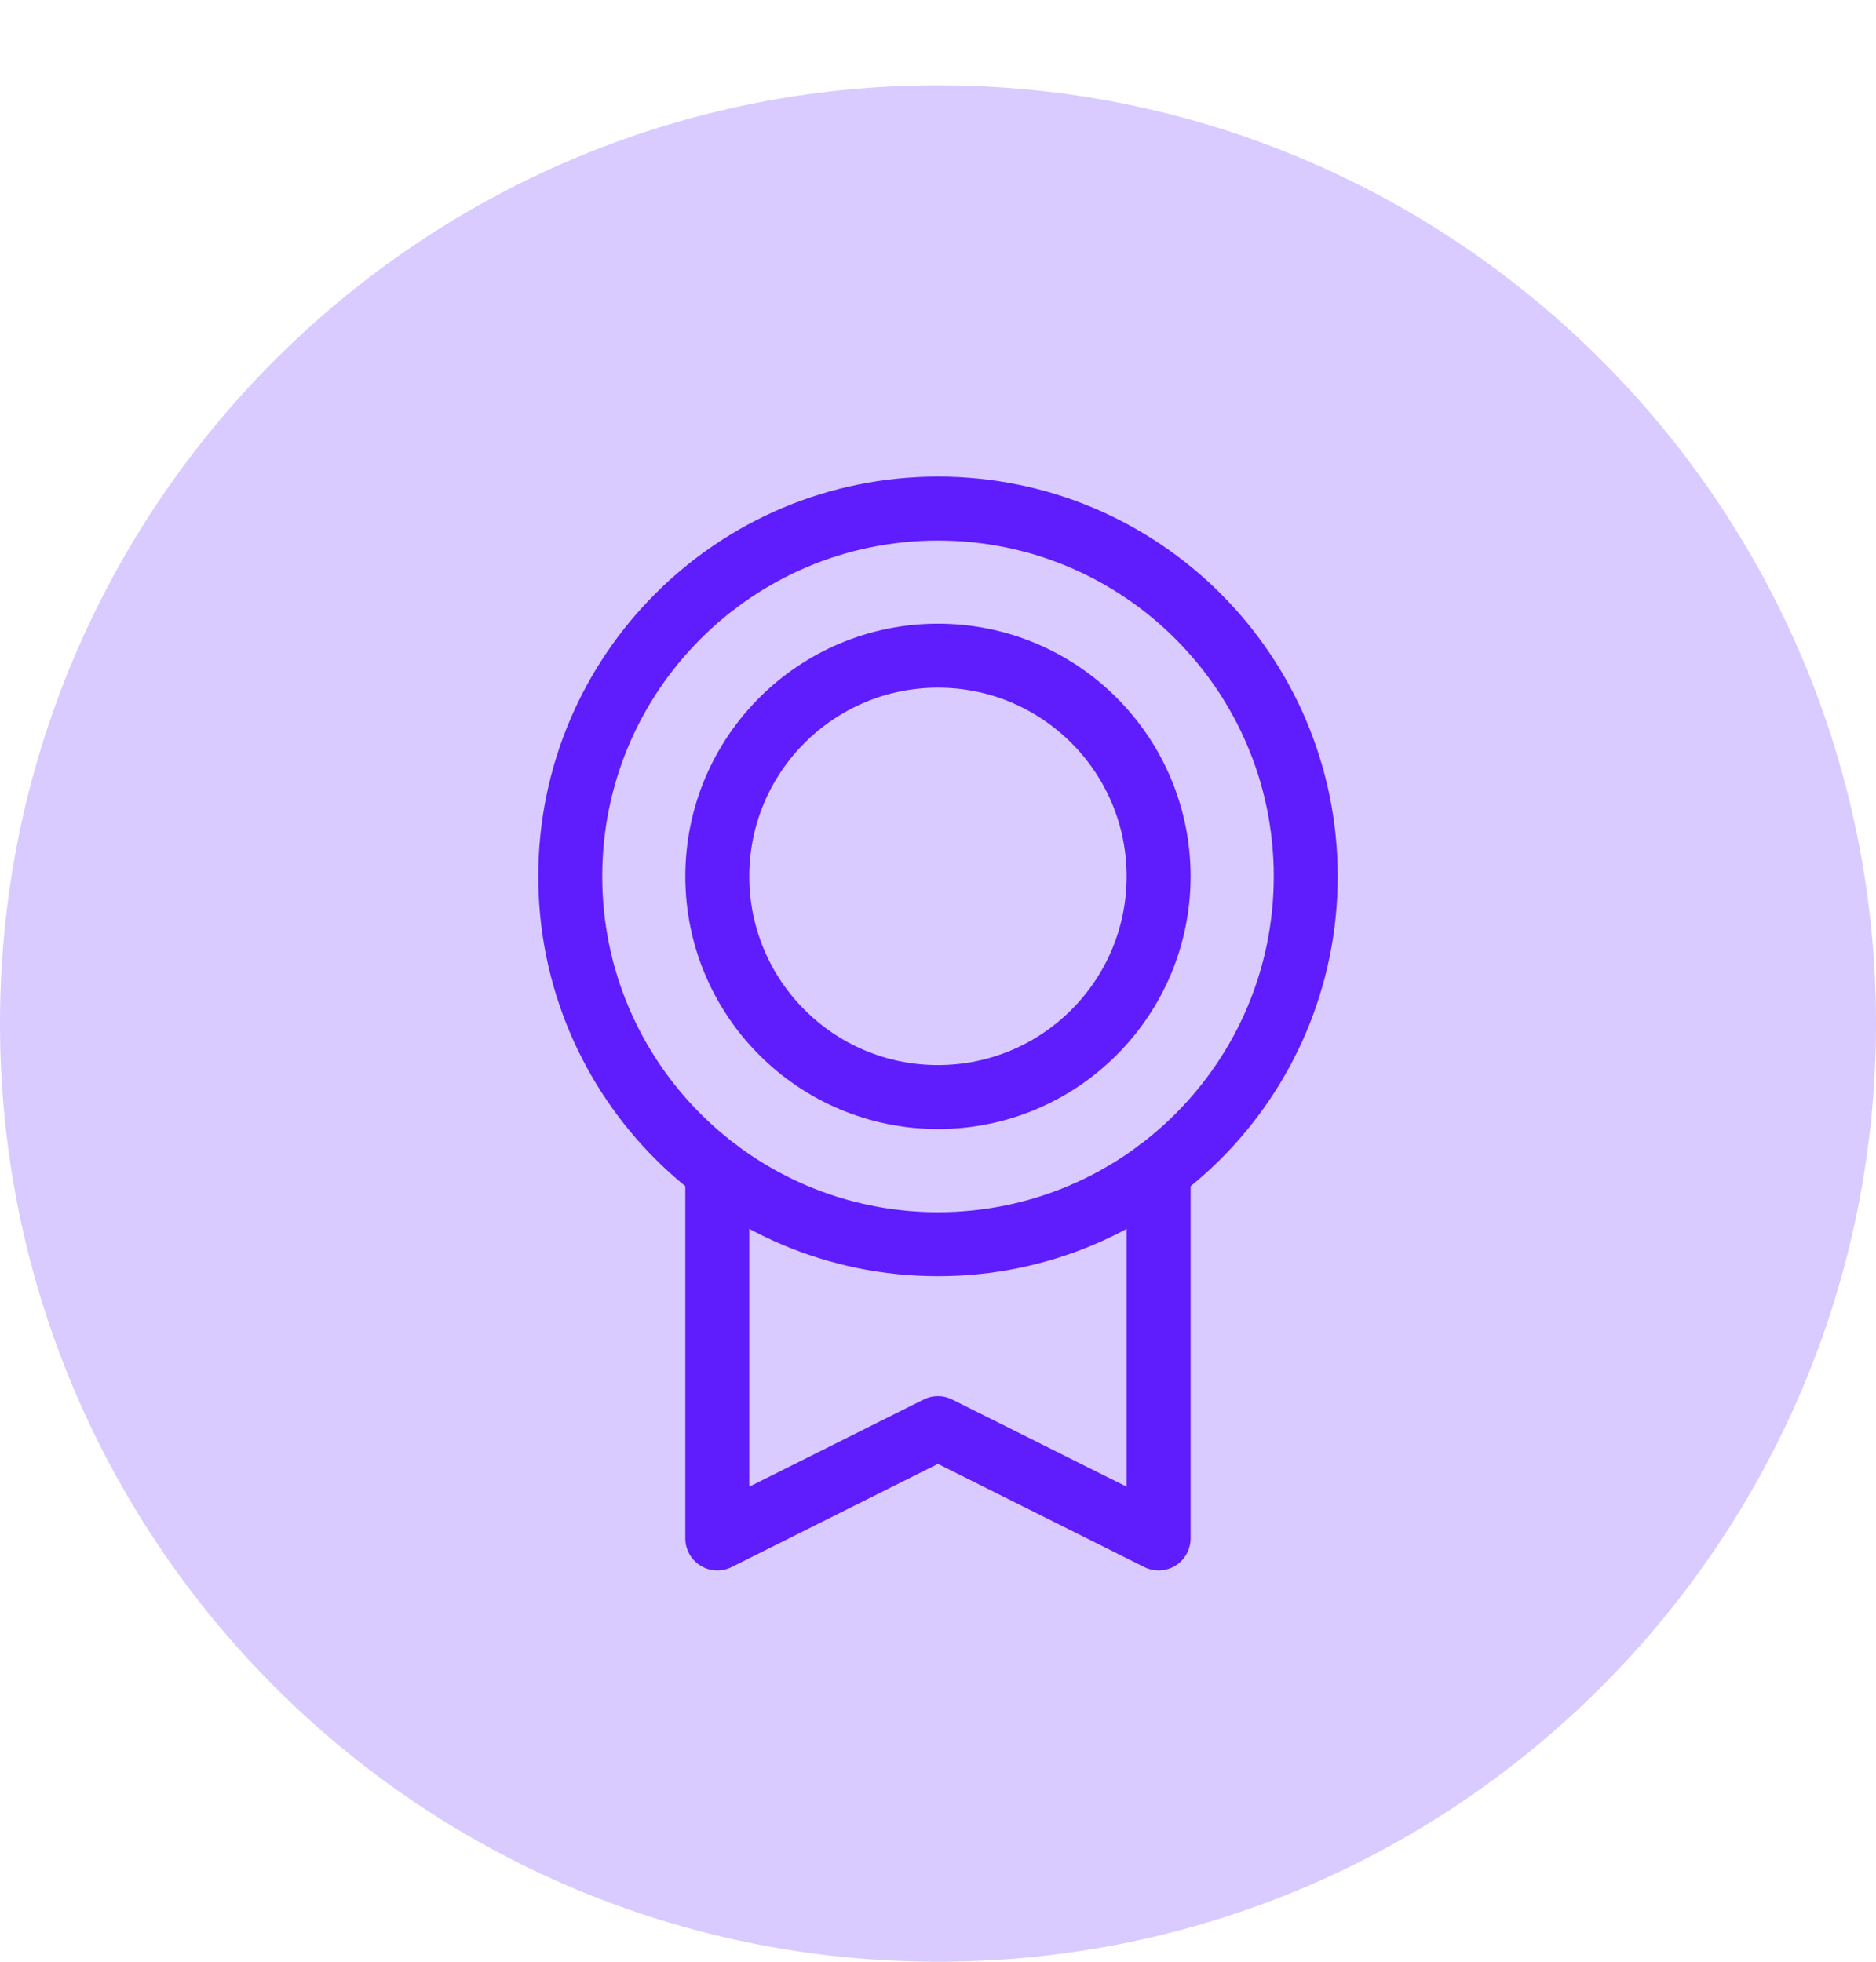
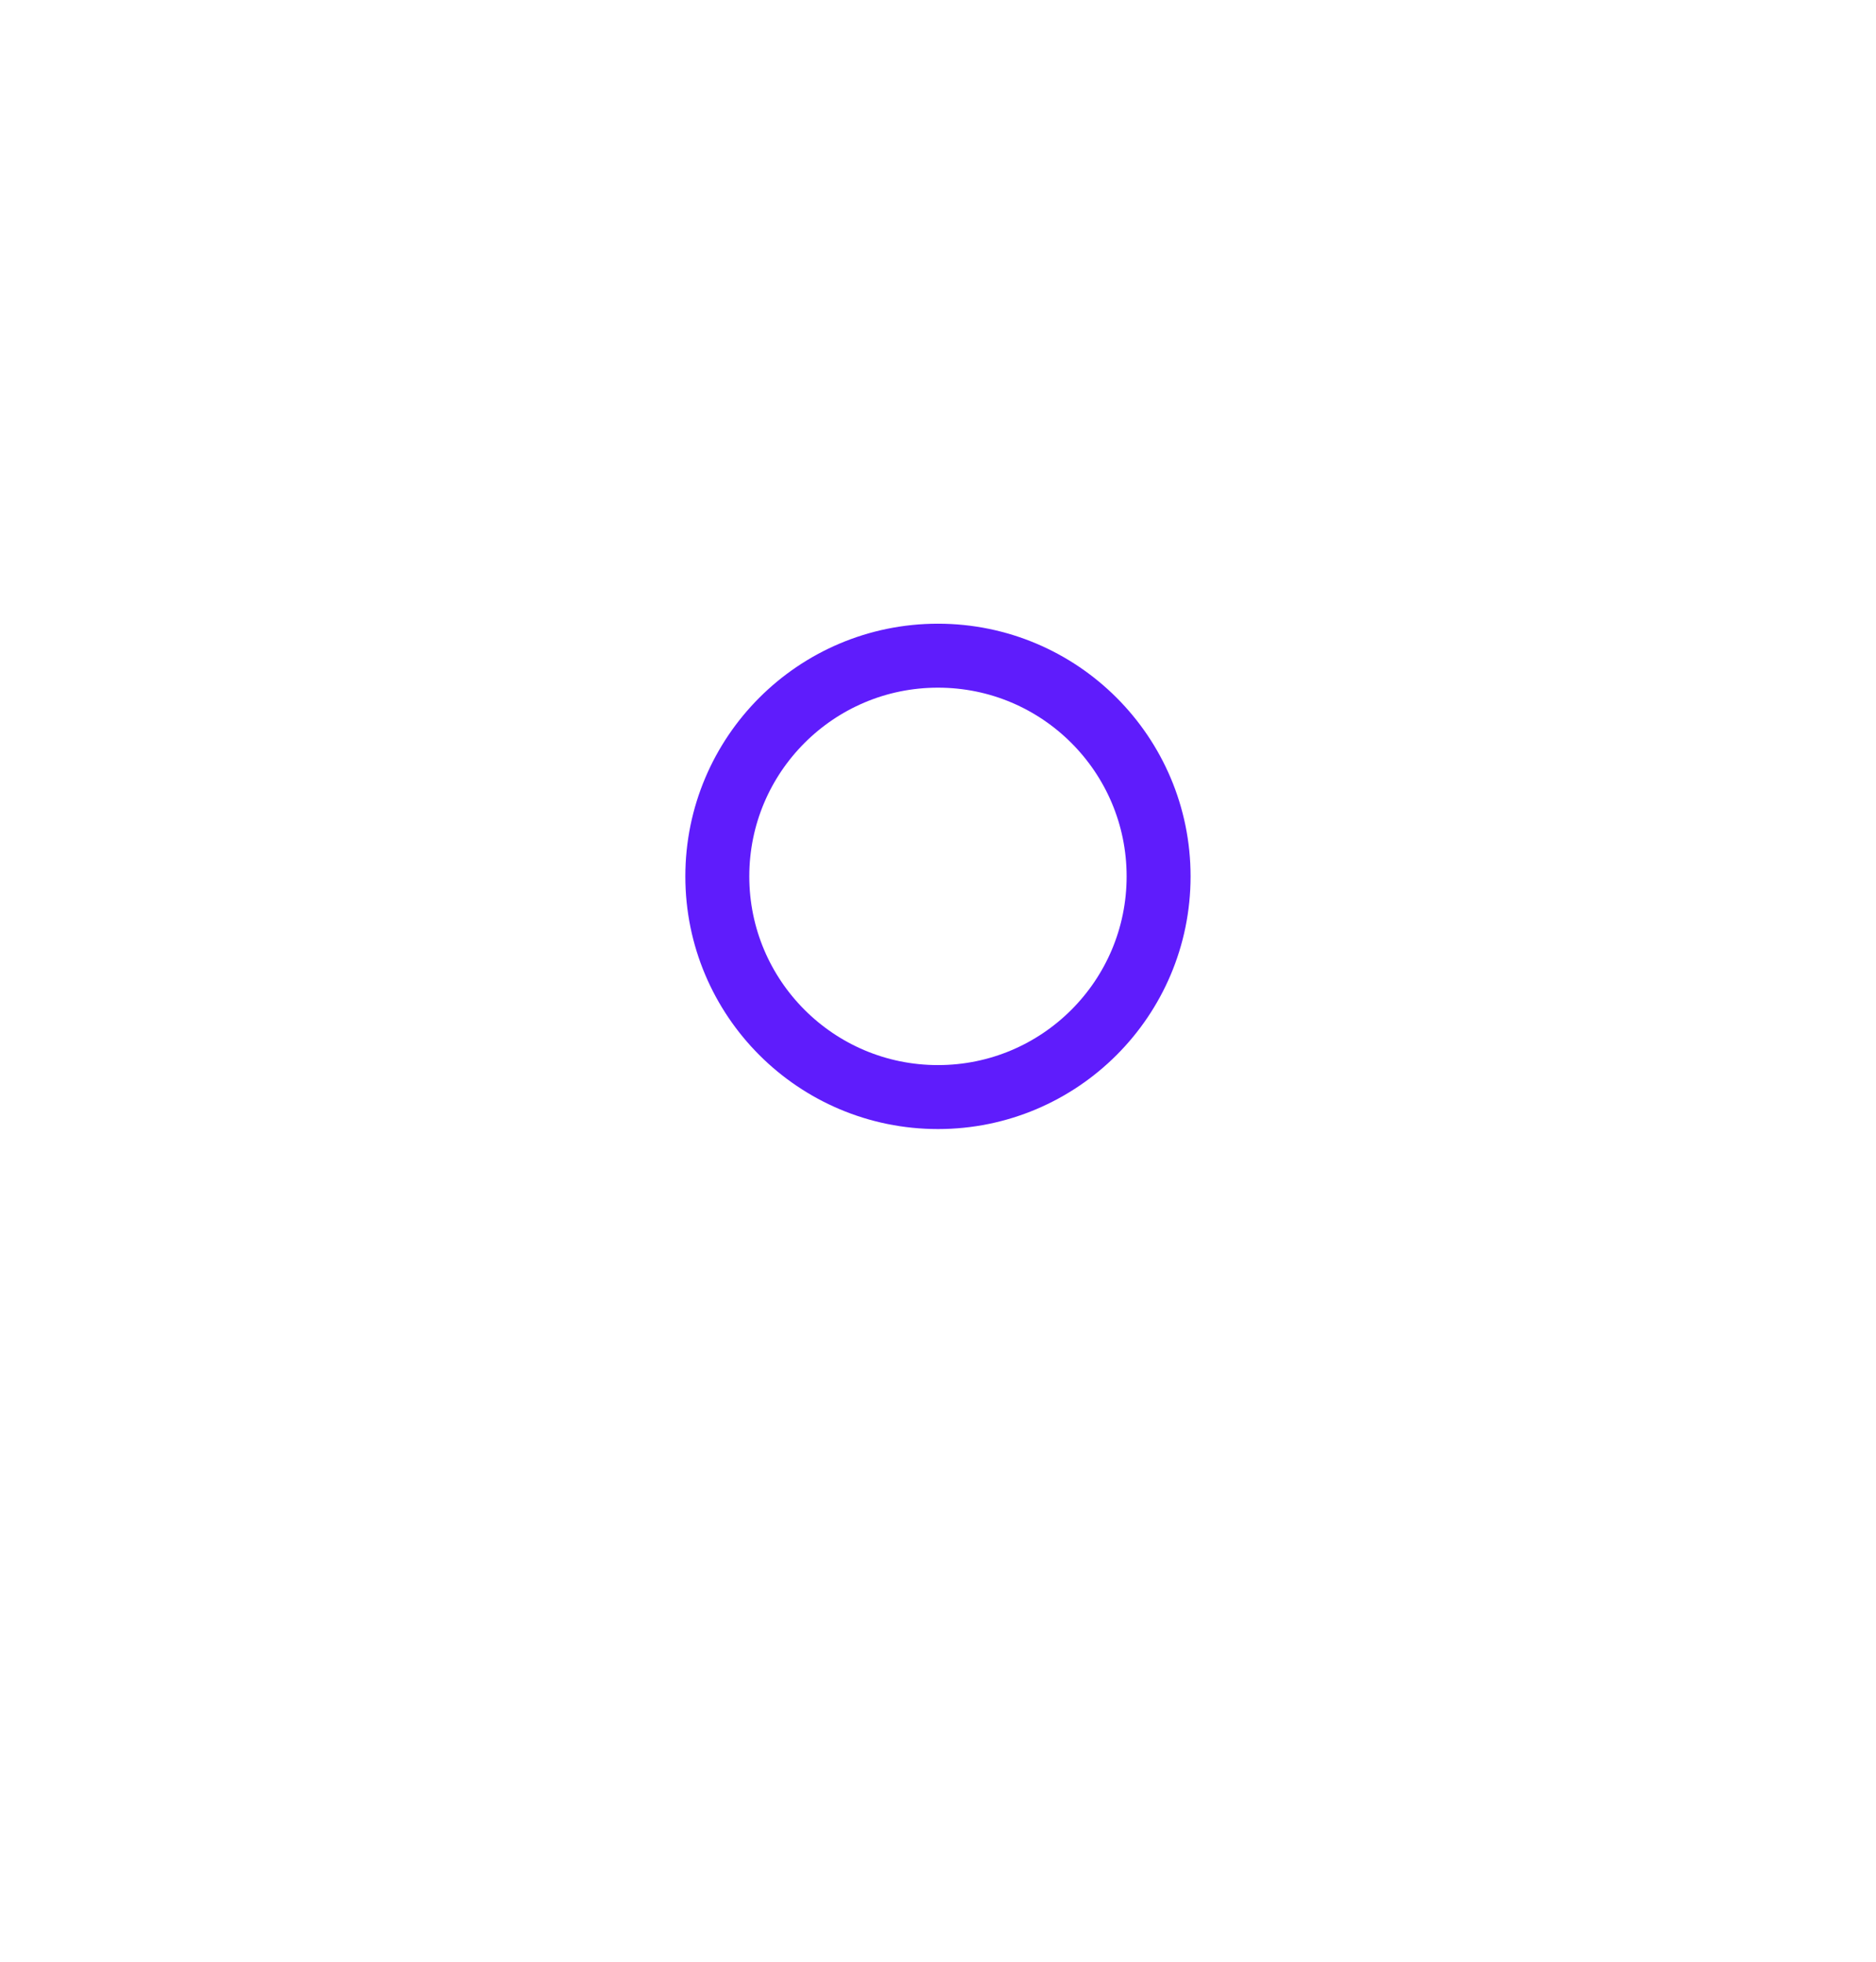
<svg xmlns="http://www.w3.org/2000/svg" width="44" height="46" viewBox="0 0 44 46" fill="none">
-   <path d="M0 24C0 11.85 9.85 2 22 2V2C34.15 2 44 11.85 44 24V24C44 36.15 34.15 46 22 46V46C9.85 46 0 36.15 0 24V24Z" fill="#D9CAFF" />
-   <path d="M22 29.175C26.764 29.175 30.625 25.313 30.625 20.55C30.625 15.786 26.764 11.925 22 11.925C17.236 11.925 13.375 15.786 13.375 20.55C13.375 25.313 17.236 29.175 22 29.175Z" stroke="#5F1CFC" stroke-width="1.5" stroke-linecap="round" stroke-linejoin="round" />
  <path d="M21.999 25.725C24.857 25.725 27.174 23.408 27.174 20.55C27.174 17.692 24.857 15.375 21.999 15.375C19.141 15.375 16.824 17.692 16.824 20.55C16.824 23.408 19.141 25.725 21.999 25.725Z" stroke="#5F1CFC" stroke-width="1.5" stroke-linecap="round" stroke-linejoin="round" />
-   <path d="M27.174 27.45V36.075L21.998 33.488L16.824 36.075V27.451" stroke="#5F1CFC" stroke-width="1.5" stroke-linecap="round" stroke-linejoin="round" />
</svg>